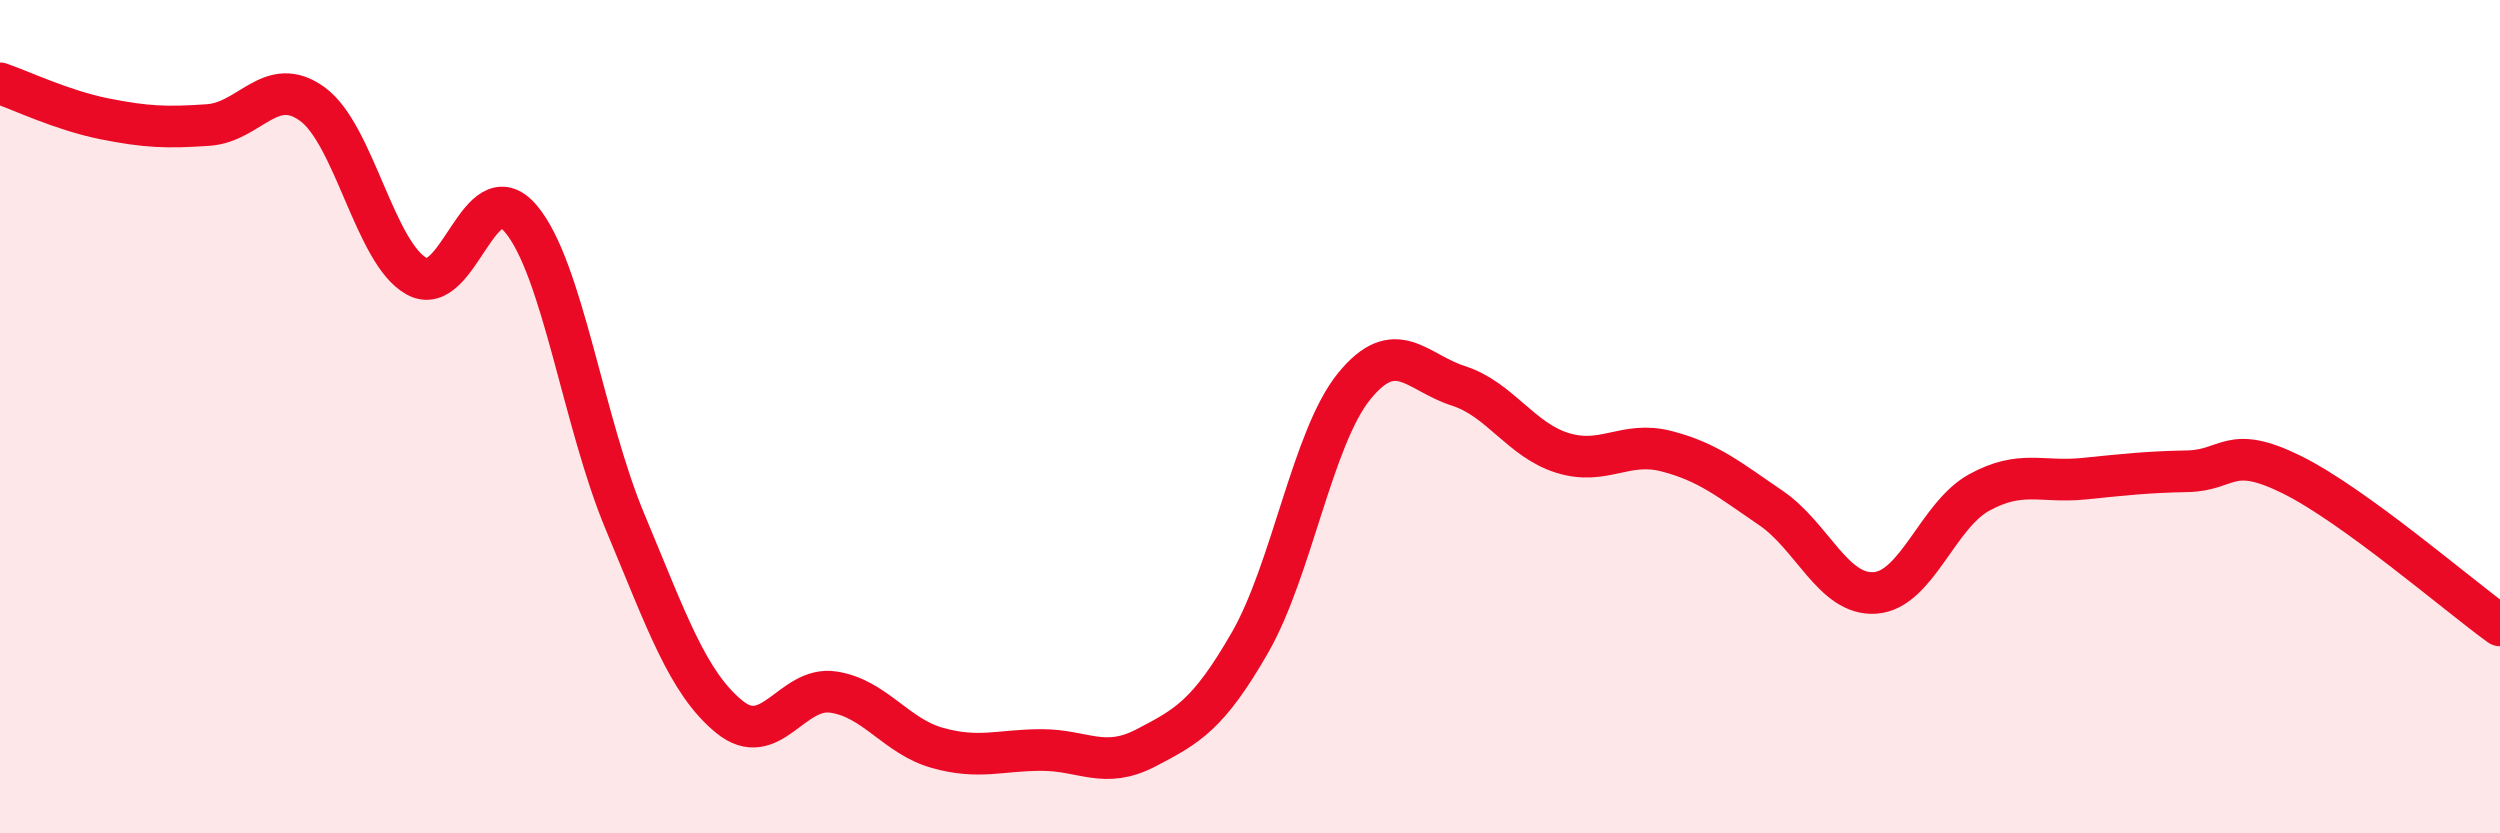
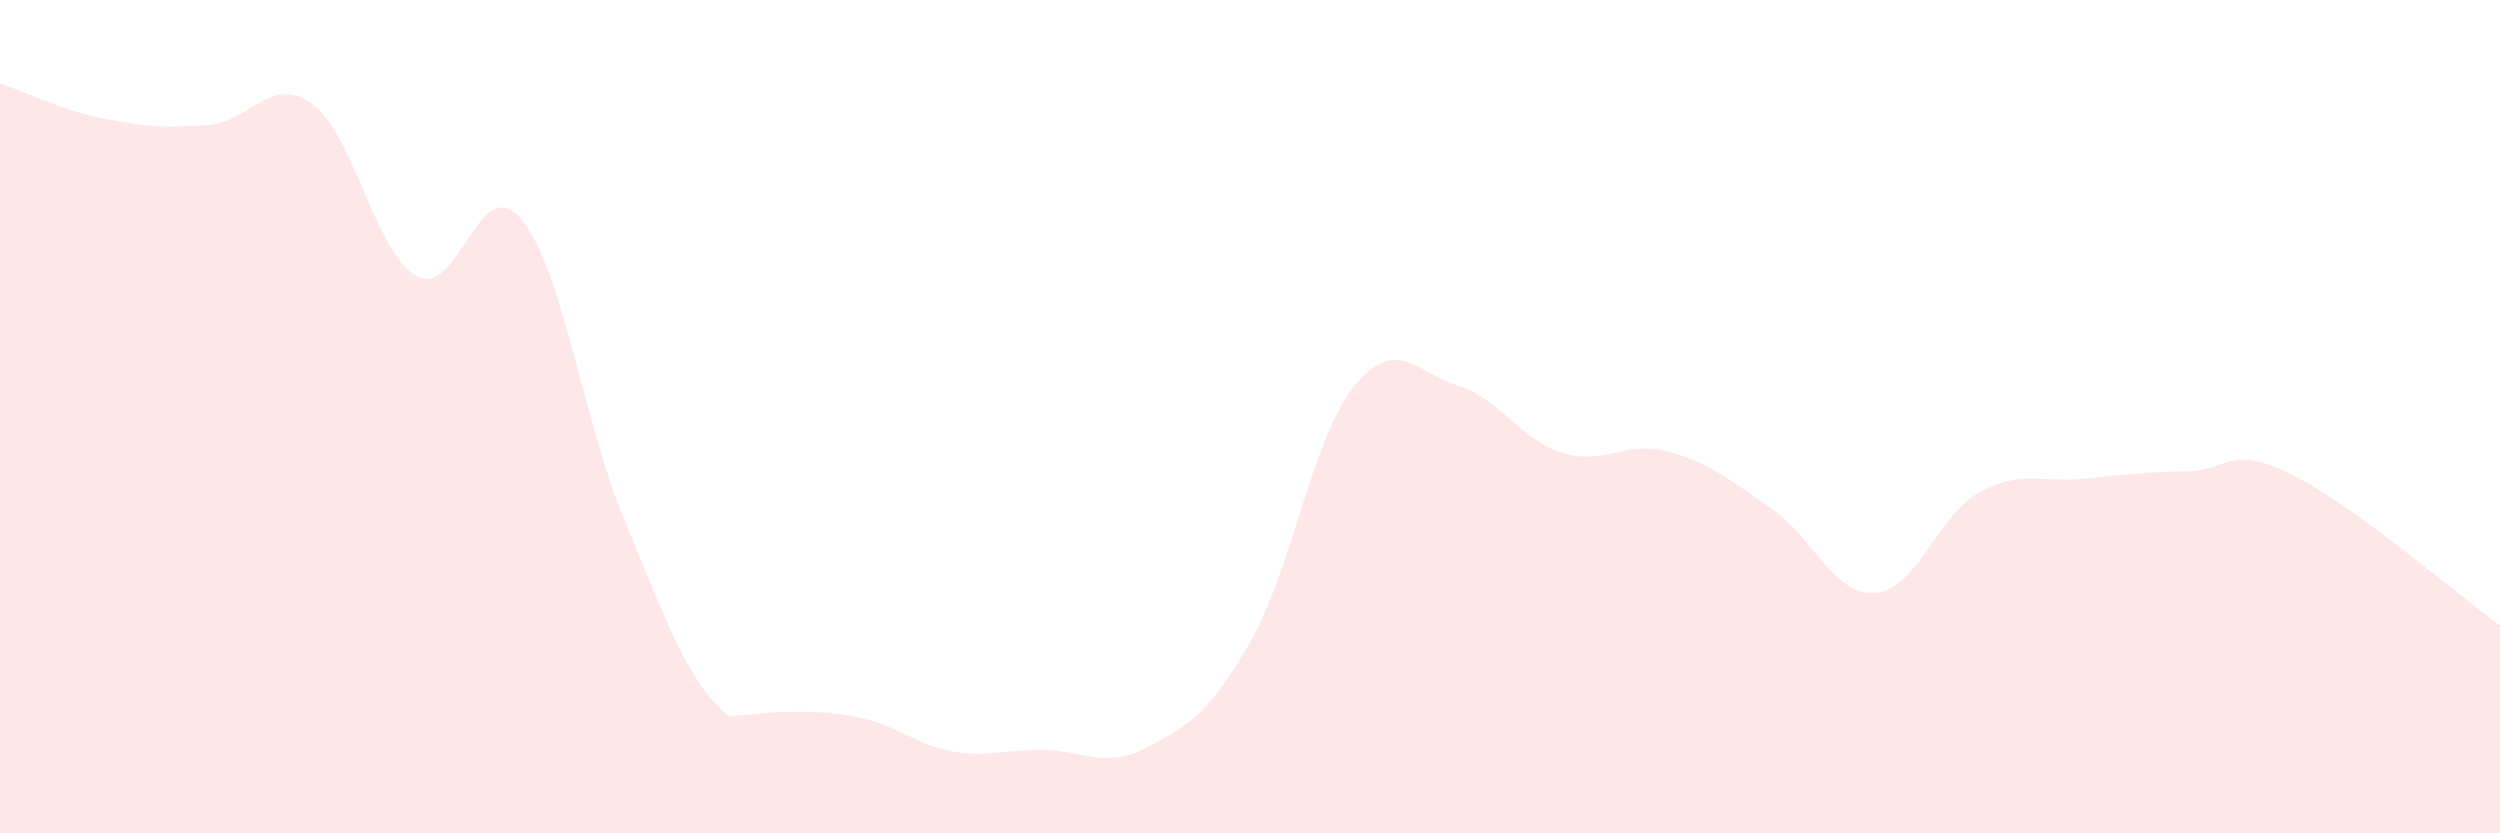
<svg xmlns="http://www.w3.org/2000/svg" width="60" height="20" viewBox="0 0 60 20">
-   <path d="M 0,2 C 0.5,2.17 1.5,2.65 2.5,2.85 C 3.5,3.05 4,3.07 5,3 C 6,2.93 6.5,1.77 7.5,2.5 C 8.5,3.23 9,6.08 10,6.63 C 11,7.18 11.5,4.07 12.5,5.25 C 13.5,6.43 14,10.13 15,12.52 C 16,14.91 16.5,16.38 17.5,17.2 C 18.5,18.02 19,16.46 20,16.61 C 21,16.76 21.5,17.67 22.5,17.95 C 23.5,18.23 24,18 25,18 C 26,18 26.5,18.47 27.5,17.95 C 28.5,17.43 29,17.16 30,15.42 C 31,13.68 31.5,10.5 32.5,9.27 C 33.5,8.04 34,8.94 35,9.26 C 36,9.58 36.5,10.56 37.5,10.87 C 38.5,11.18 39,10.57 40,10.83 C 41,11.09 41.5,11.51 42.5,12.19 C 43.5,12.87 44,14.3 45,14.23 C 46,14.16 46.5,12.37 47.5,11.82 C 48.5,11.27 49,11.59 50,11.49 C 51,11.39 51.5,11.33 52.5,11.31 C 53.5,11.29 53.5,10.65 55,11.39 C 56.5,12.13 59,14.29 60,15.01L60 20L0 20Z" fill="#EB0A25" opacity="0.1" stroke-linecap="round" stroke-linejoin="round" />
-   <path d="M 0,2 C 0.5,2.17 1.5,2.65 2.5,2.85 C 3.5,3.05 4,3.07 5,3 C 6,2.93 6.5,1.77 7.5,2.5 C 8.5,3.23 9,6.08 10,6.63 C 11,7.18 11.5,4.07 12.5,5.25 C 13.5,6.43 14,10.13 15,12.52 C 16,14.91 16.5,16.38 17.5,17.2 C 18.5,18.02 19,16.46 20,16.61 C 21,16.76 21.5,17.67 22.5,17.95 C 23.5,18.23 24,18 25,18 C 26,18 26.5,18.47 27.5,17.95 C 28.5,17.43 29,17.16 30,15.42 C 31,13.68 31.5,10.5 32.5,9.27 C 33.5,8.04 34,8.94 35,9.26 C 36,9.58 36.5,10.56 37.5,10.87 C 38.5,11.18 39,10.57 40,10.83 C 41,11.09 41.5,11.51 42.5,12.19 C 43.5,12.87 44,14.3 45,14.23 C 46,14.16 46.5,12.37 47.5,11.82 C 48.5,11.27 49,11.59 50,11.49 C 51,11.39 51.5,11.33 52.5,11.31 C 53.5,11.29 53.5,10.65 55,11.39 C 56.5,12.13 59,14.29 60,15.01" stroke="#EB0A25" stroke-width="1" fill="none" stroke-linecap="round" stroke-linejoin="round" />
+   <path d="M 0,2 C 0.5,2.17 1.5,2.65 2.5,2.85 C 3.5,3.05 4,3.07 5,3 C 6,2.93 6.5,1.77 7.5,2.5 C 8.5,3.23 9,6.08 10,6.63 C 11,7.18 11.5,4.07 12.5,5.25 C 13.5,6.43 14,10.13 15,12.52 C 16,14.91 16.5,16.38 17.5,17.2 C 21,16.76 21.5,17.67 22.5,17.95 C 23.5,18.23 24,18 25,18 C 26,18 26.5,18.47 27.5,17.95 C 28.5,17.43 29,17.16 30,15.42 C 31,13.68 31.5,10.5 32.5,9.27 C 33.5,8.04 34,8.94 35,9.26 C 36,9.58 36.5,10.56 37.5,10.87 C 38.5,11.18 39,10.57 40,10.83 C 41,11.09 41.5,11.51 42.5,12.19 C 43.5,12.87 44,14.3 45,14.23 C 46,14.16 46.5,12.37 47.5,11.82 C 48.5,11.27 49,11.59 50,11.49 C 51,11.39 51.5,11.33 52.5,11.31 C 53.5,11.29 53.5,10.65 55,11.39 C 56.5,12.13 59,14.29 60,15.01L60 20L0 20Z" fill="#EB0A25" opacity="0.1" stroke-linecap="round" stroke-linejoin="round" />
</svg>